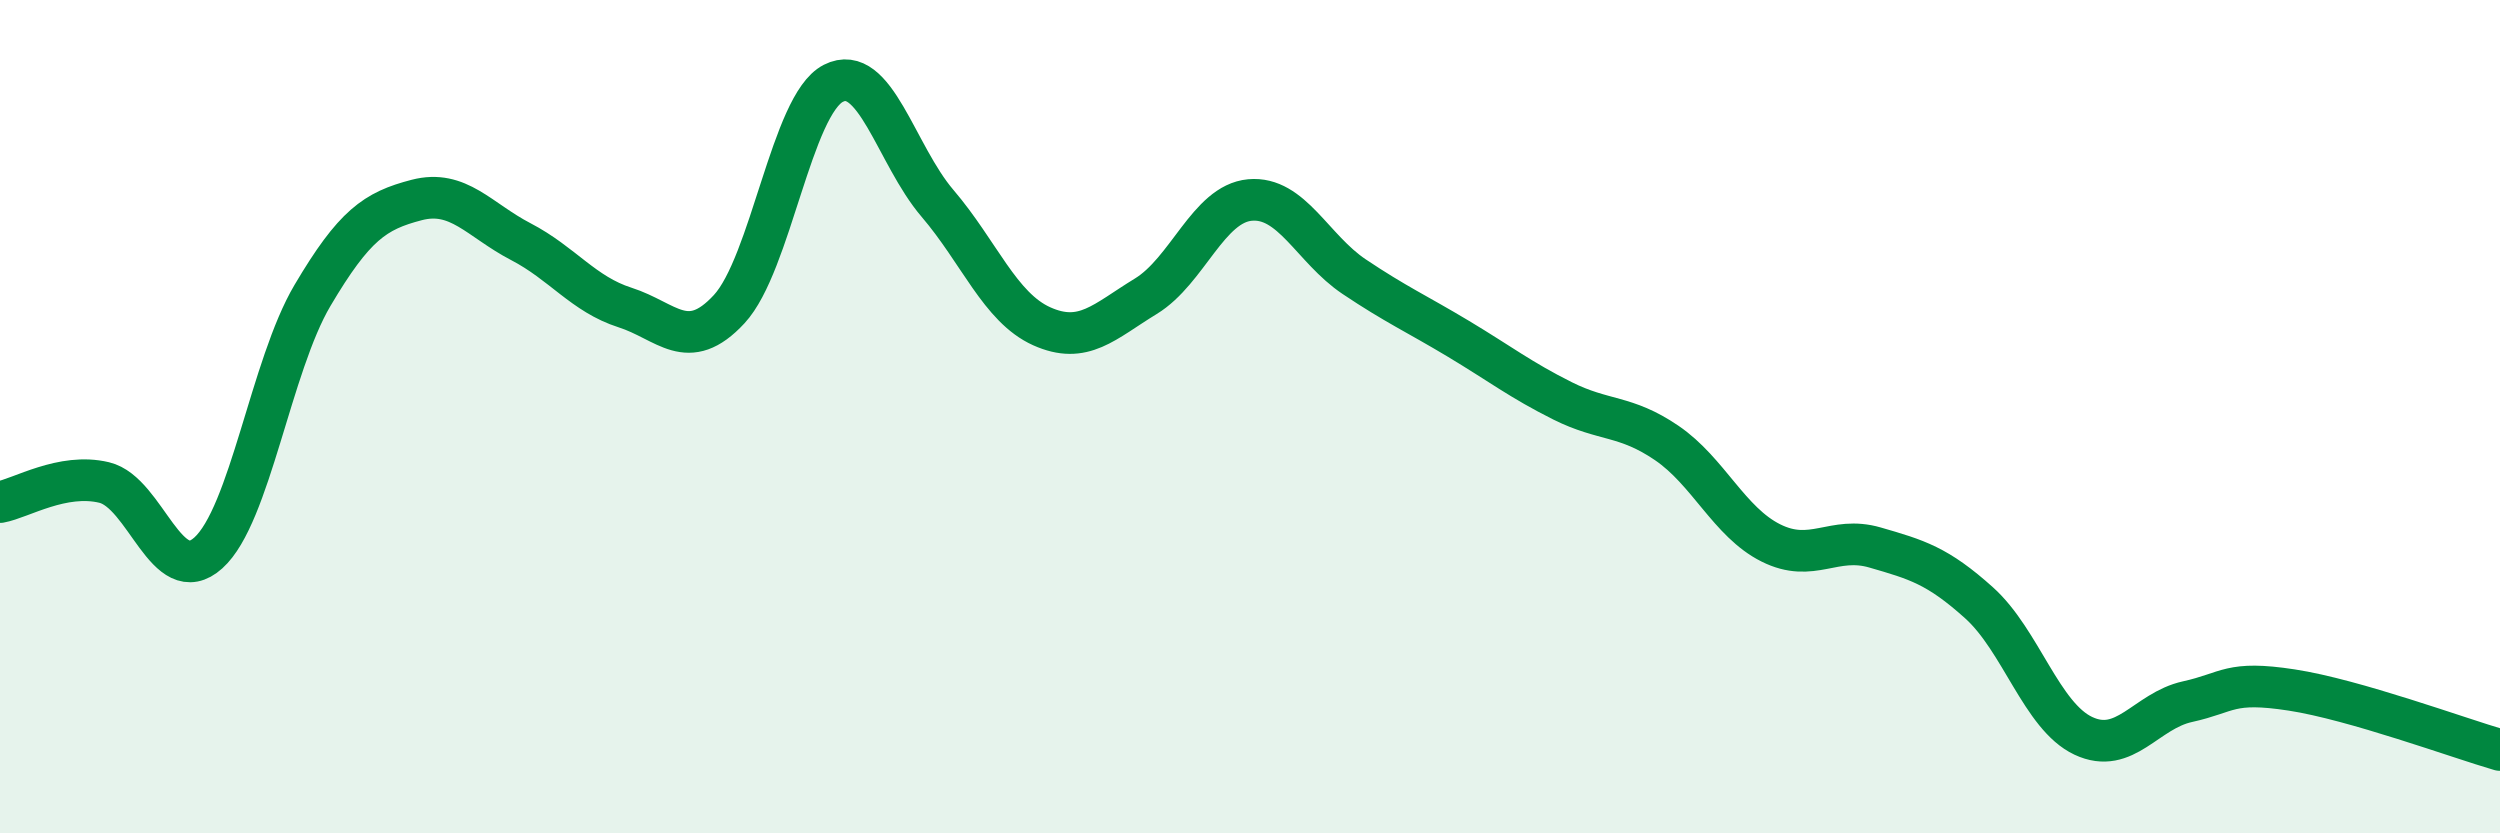
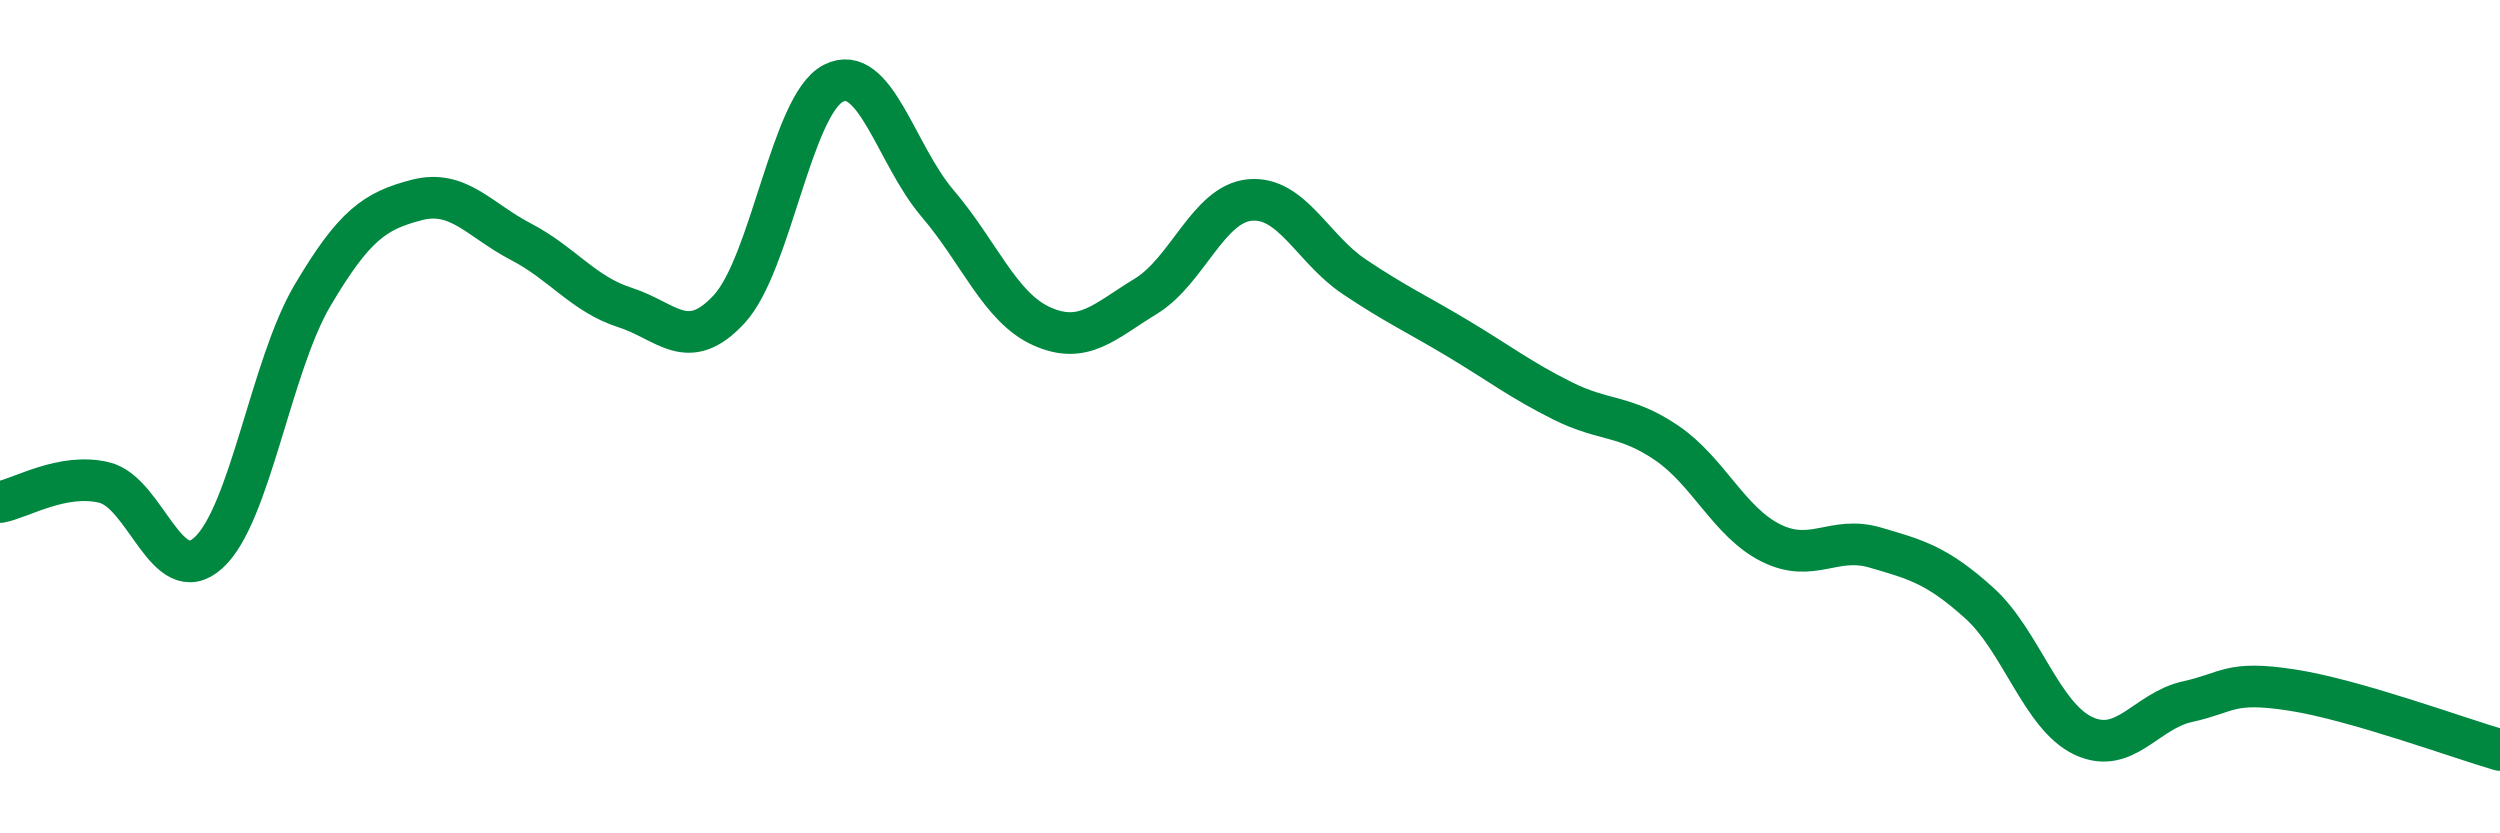
<svg xmlns="http://www.w3.org/2000/svg" width="60" height="20" viewBox="0 0 60 20">
-   <path d="M 0,12.05 C 0.5,11.96 1.5,11.34 2.5,11.58 C 3.5,11.82 4,14.17 5,13.27 C 6,12.37 6.5,8.78 7.5,7.09 C 8.5,5.4 9,5.06 10,4.8 C 11,4.54 11.5,5.28 12.5,5.8 C 13.5,6.32 14,7.06 15,7.38 C 16,7.7 16.5,8.5 17.5,7.42 C 18.5,6.34 19,2.51 20,2 C 21,1.49 21.5,3.71 22.5,4.88 C 23.5,6.05 24,7.38 25,7.83 C 26,8.28 26.5,7.72 27.5,7.11 C 28.5,6.5 29,4.89 30,4.8 C 31,4.71 31.5,5.97 32.5,6.64 C 33.5,7.31 34,7.53 35,8.13 C 36,8.73 36.5,9.12 37.5,9.62 C 38.5,10.12 39,9.95 40,10.63 C 41,11.31 41.5,12.53 42.5,13.03 C 43.5,13.53 44,12.85 45,13.14 C 46,13.43 46.5,13.57 47.5,14.47 C 48.5,15.37 49,17.19 50,17.66 C 51,18.13 51.5,17.06 52.5,16.84 C 53.5,16.62 53.5,16.33 55,16.56 C 56.5,16.79 59,17.71 60,18L60 20L0 20Z" fill="#008740" opacity="0.1" stroke-linecap="round" stroke-linejoin="round" />
  <path d="M 0,12.05 C 0.5,11.96 1.5,11.34 2.5,11.58 C 3.5,11.82 4,14.17 5,13.27 C 6,12.37 6.5,8.78 7.5,7.09 C 8.5,5.4 9,5.06 10,4.8 C 11,4.54 11.5,5.28 12.5,5.8 C 13.5,6.32 14,7.06 15,7.38 C 16,7.7 16.5,8.5 17.5,7.42 C 18.5,6.34 19,2.51 20,2 C 21,1.49 21.5,3.71 22.5,4.88 C 23.5,6.05 24,7.38 25,7.83 C 26,8.28 26.5,7.72 27.5,7.11 C 28.5,6.5 29,4.89 30,4.8 C 31,4.71 31.5,5.97 32.5,6.64 C 33.5,7.31 34,7.53 35,8.13 C 36,8.73 36.5,9.12 37.5,9.62 C 38.5,10.12 39,9.95 40,10.63 C 41,11.31 41.5,12.53 42.5,13.03 C 43.5,13.53 44,12.85 45,13.14 C 46,13.43 46.5,13.57 47.5,14.47 C 48.5,15.37 49,17.19 50,17.66 C 51,18.13 51.5,17.06 52.5,16.84 C 53.5,16.62 53.5,16.33 55,16.56 C 56.5,16.79 59,17.71 60,18" stroke="#008740" stroke-width="1" fill="none" stroke-linecap="round" stroke-linejoin="round" />
</svg>